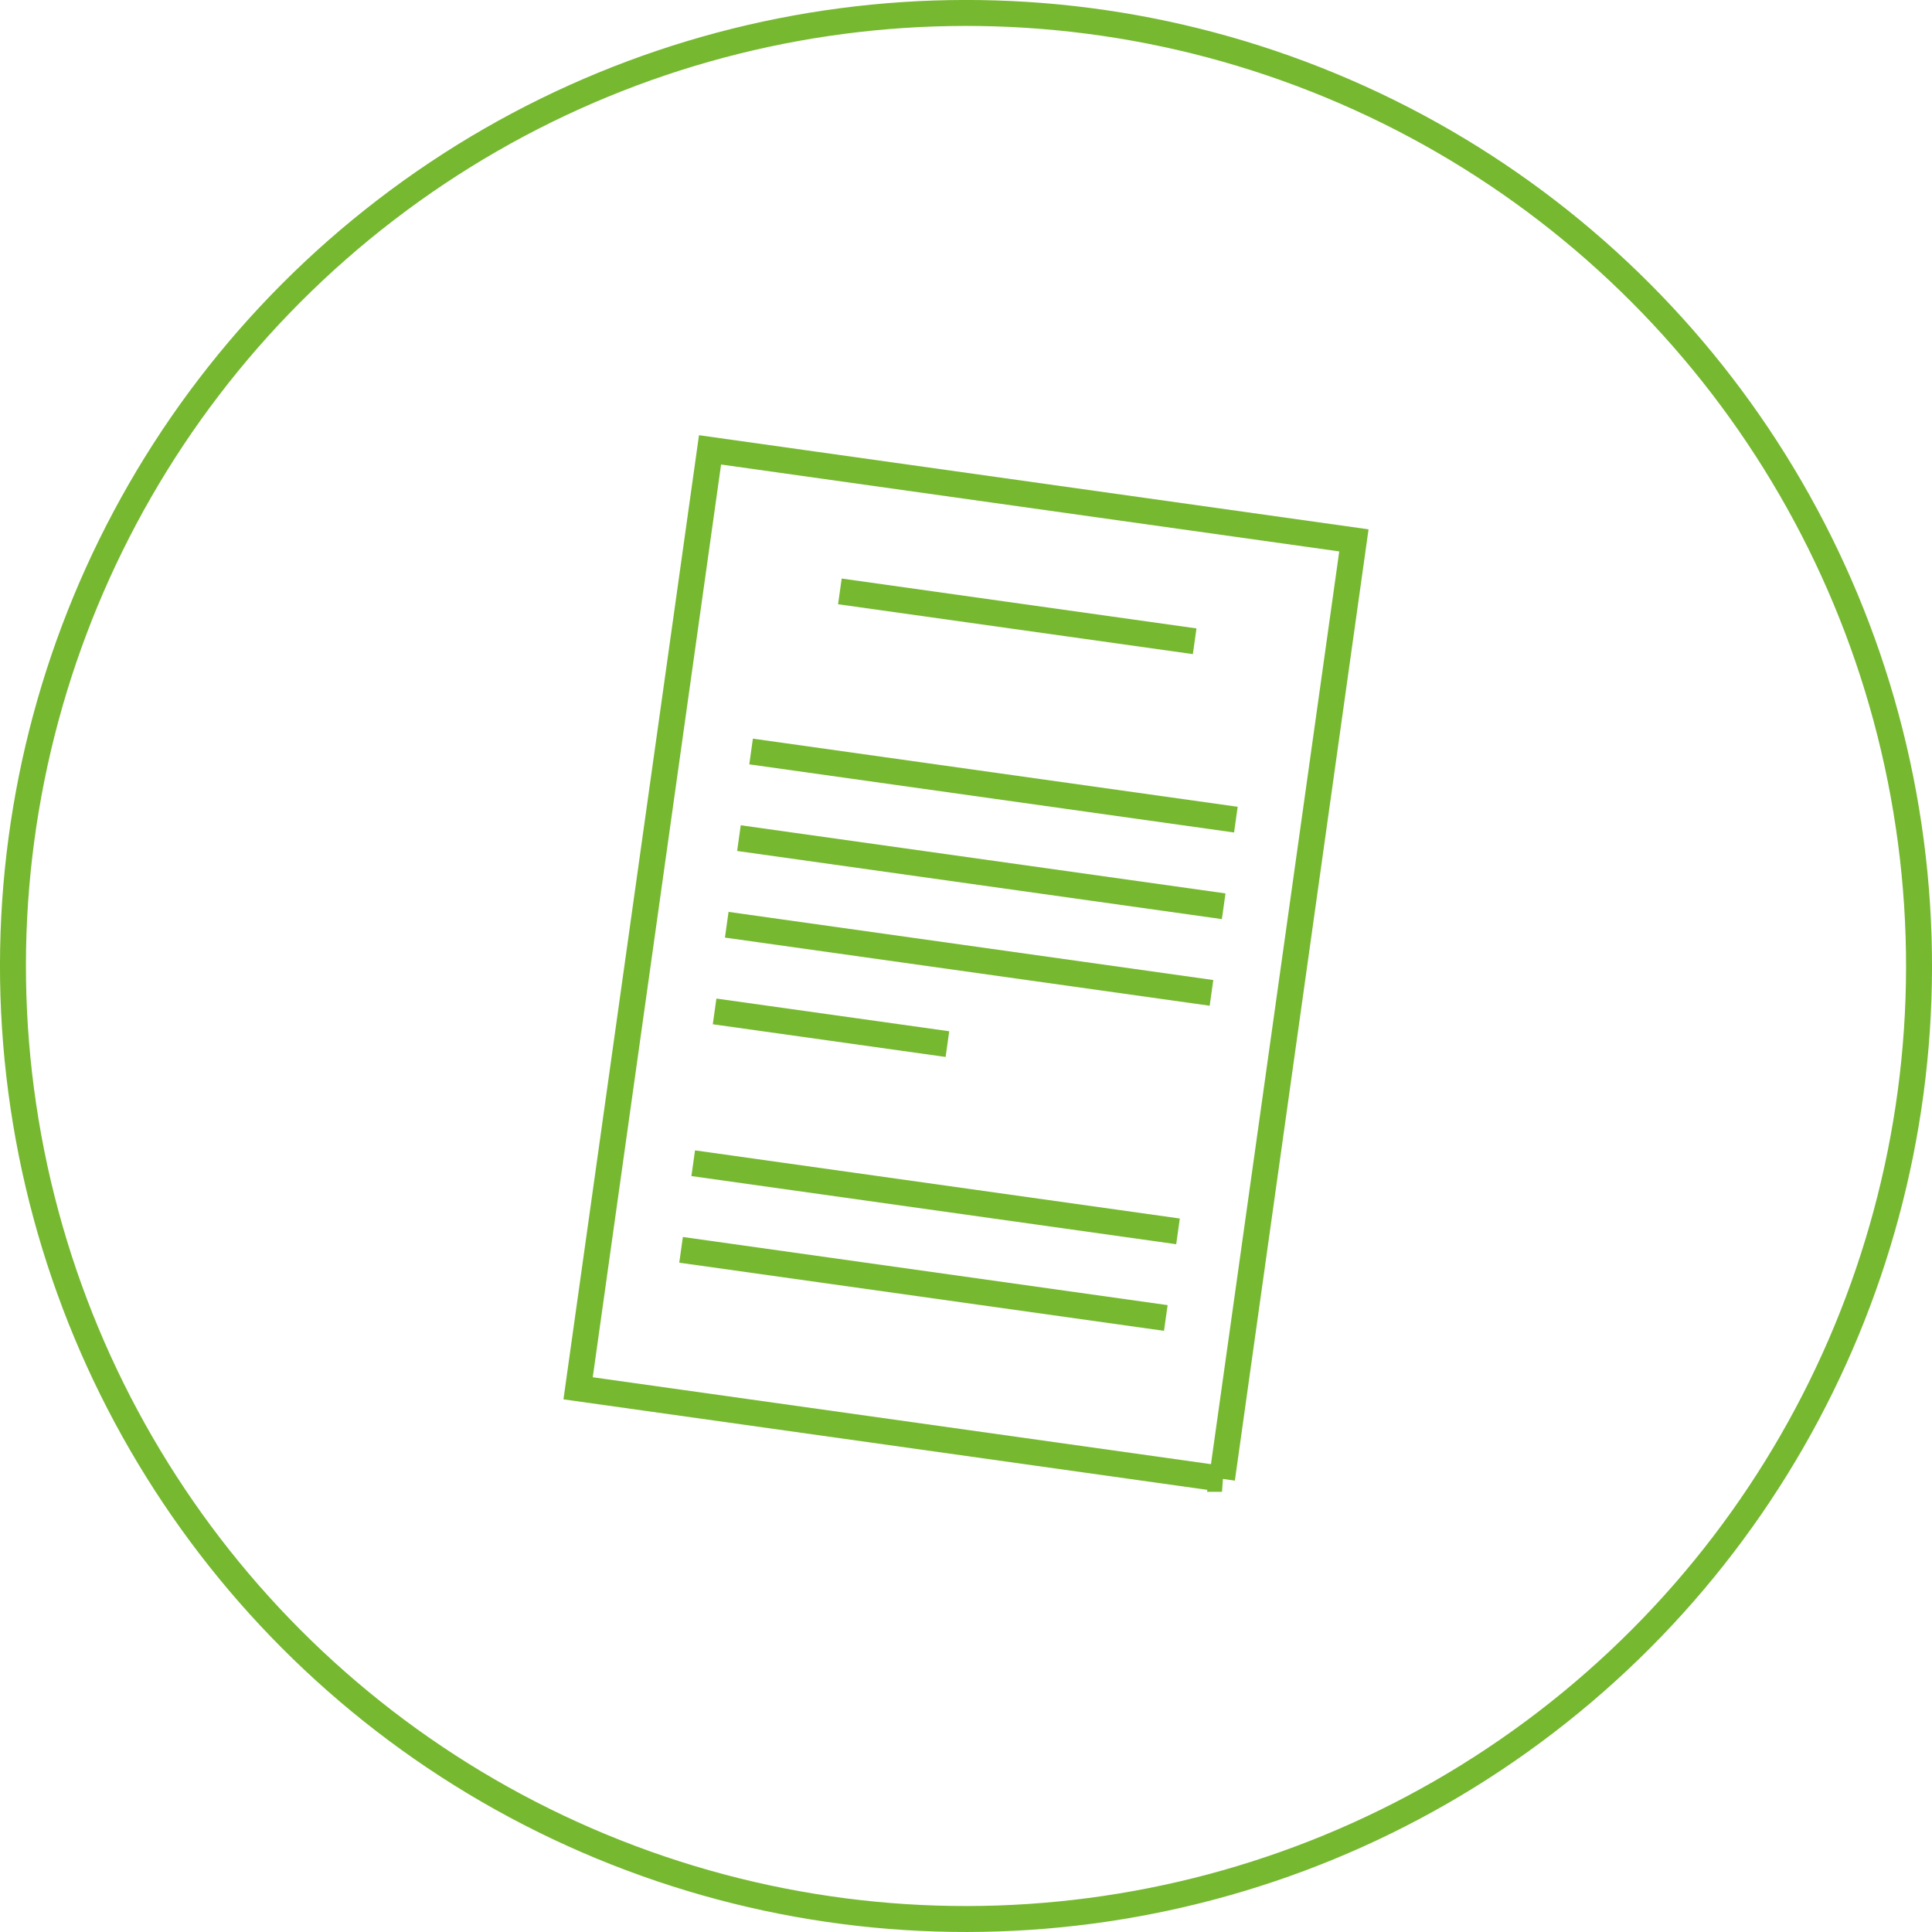
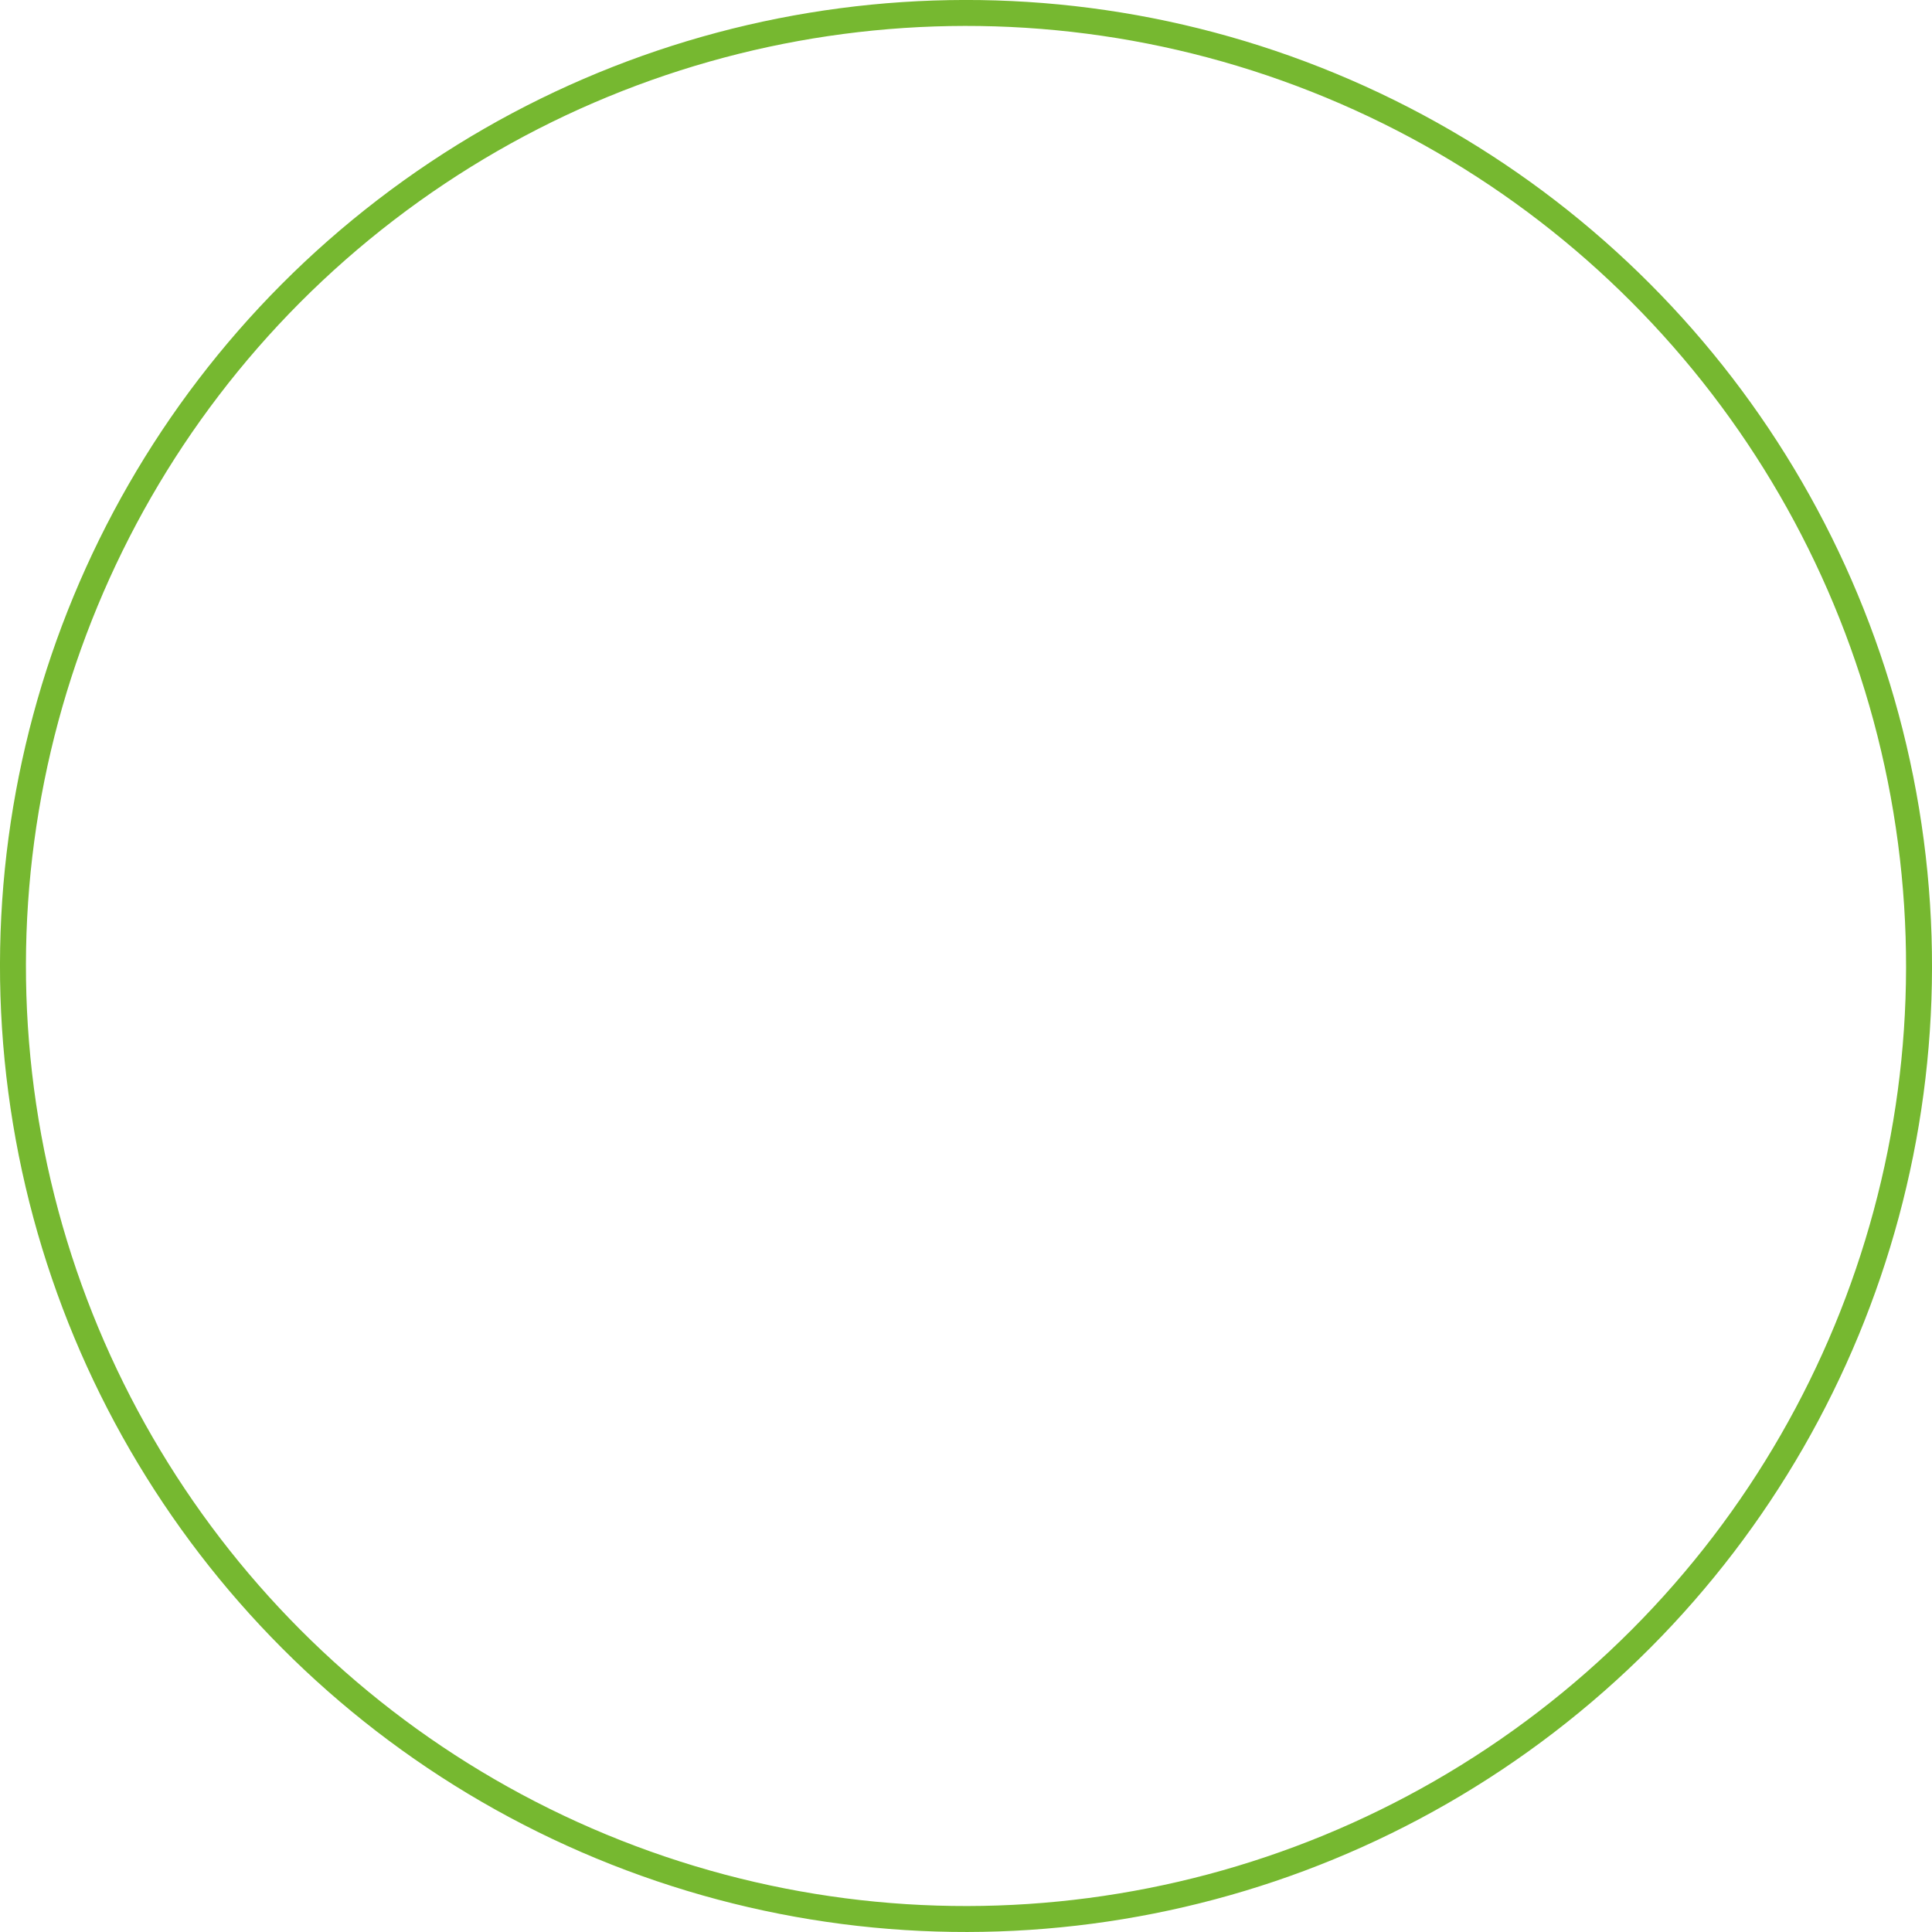
<svg xmlns="http://www.w3.org/2000/svg" id="Calque_2" viewBox="0 0 37.226 37.226">
  <defs>
    <style>.cls-1{fill:none;stroke:#76b830;stroke-width:.5px;}</style>
  </defs>
  <g id="Calque_1-2">
    <circle class="cls-1" cx="18.613" cy="18.613" r="18.363" transform="translate(-5.706 28.686) rotate(-67.5)" />
-     <path class="cls-1" d="M13.769,19.488l4.486.63M13.123,24.082l9.34,1.313M13.357,22.413l9.341,1.313M14.003,17.818l9.34,1.313M14.238,16.149l9.34,1.313M14.472,14.48l9.341,1.313M16.183,11.395l6.836.961M23.546,28.494l-12.407-1.744,2.542-18.082,12.406,1.744-2.541,18.082Z" />
  </g>
</svg>